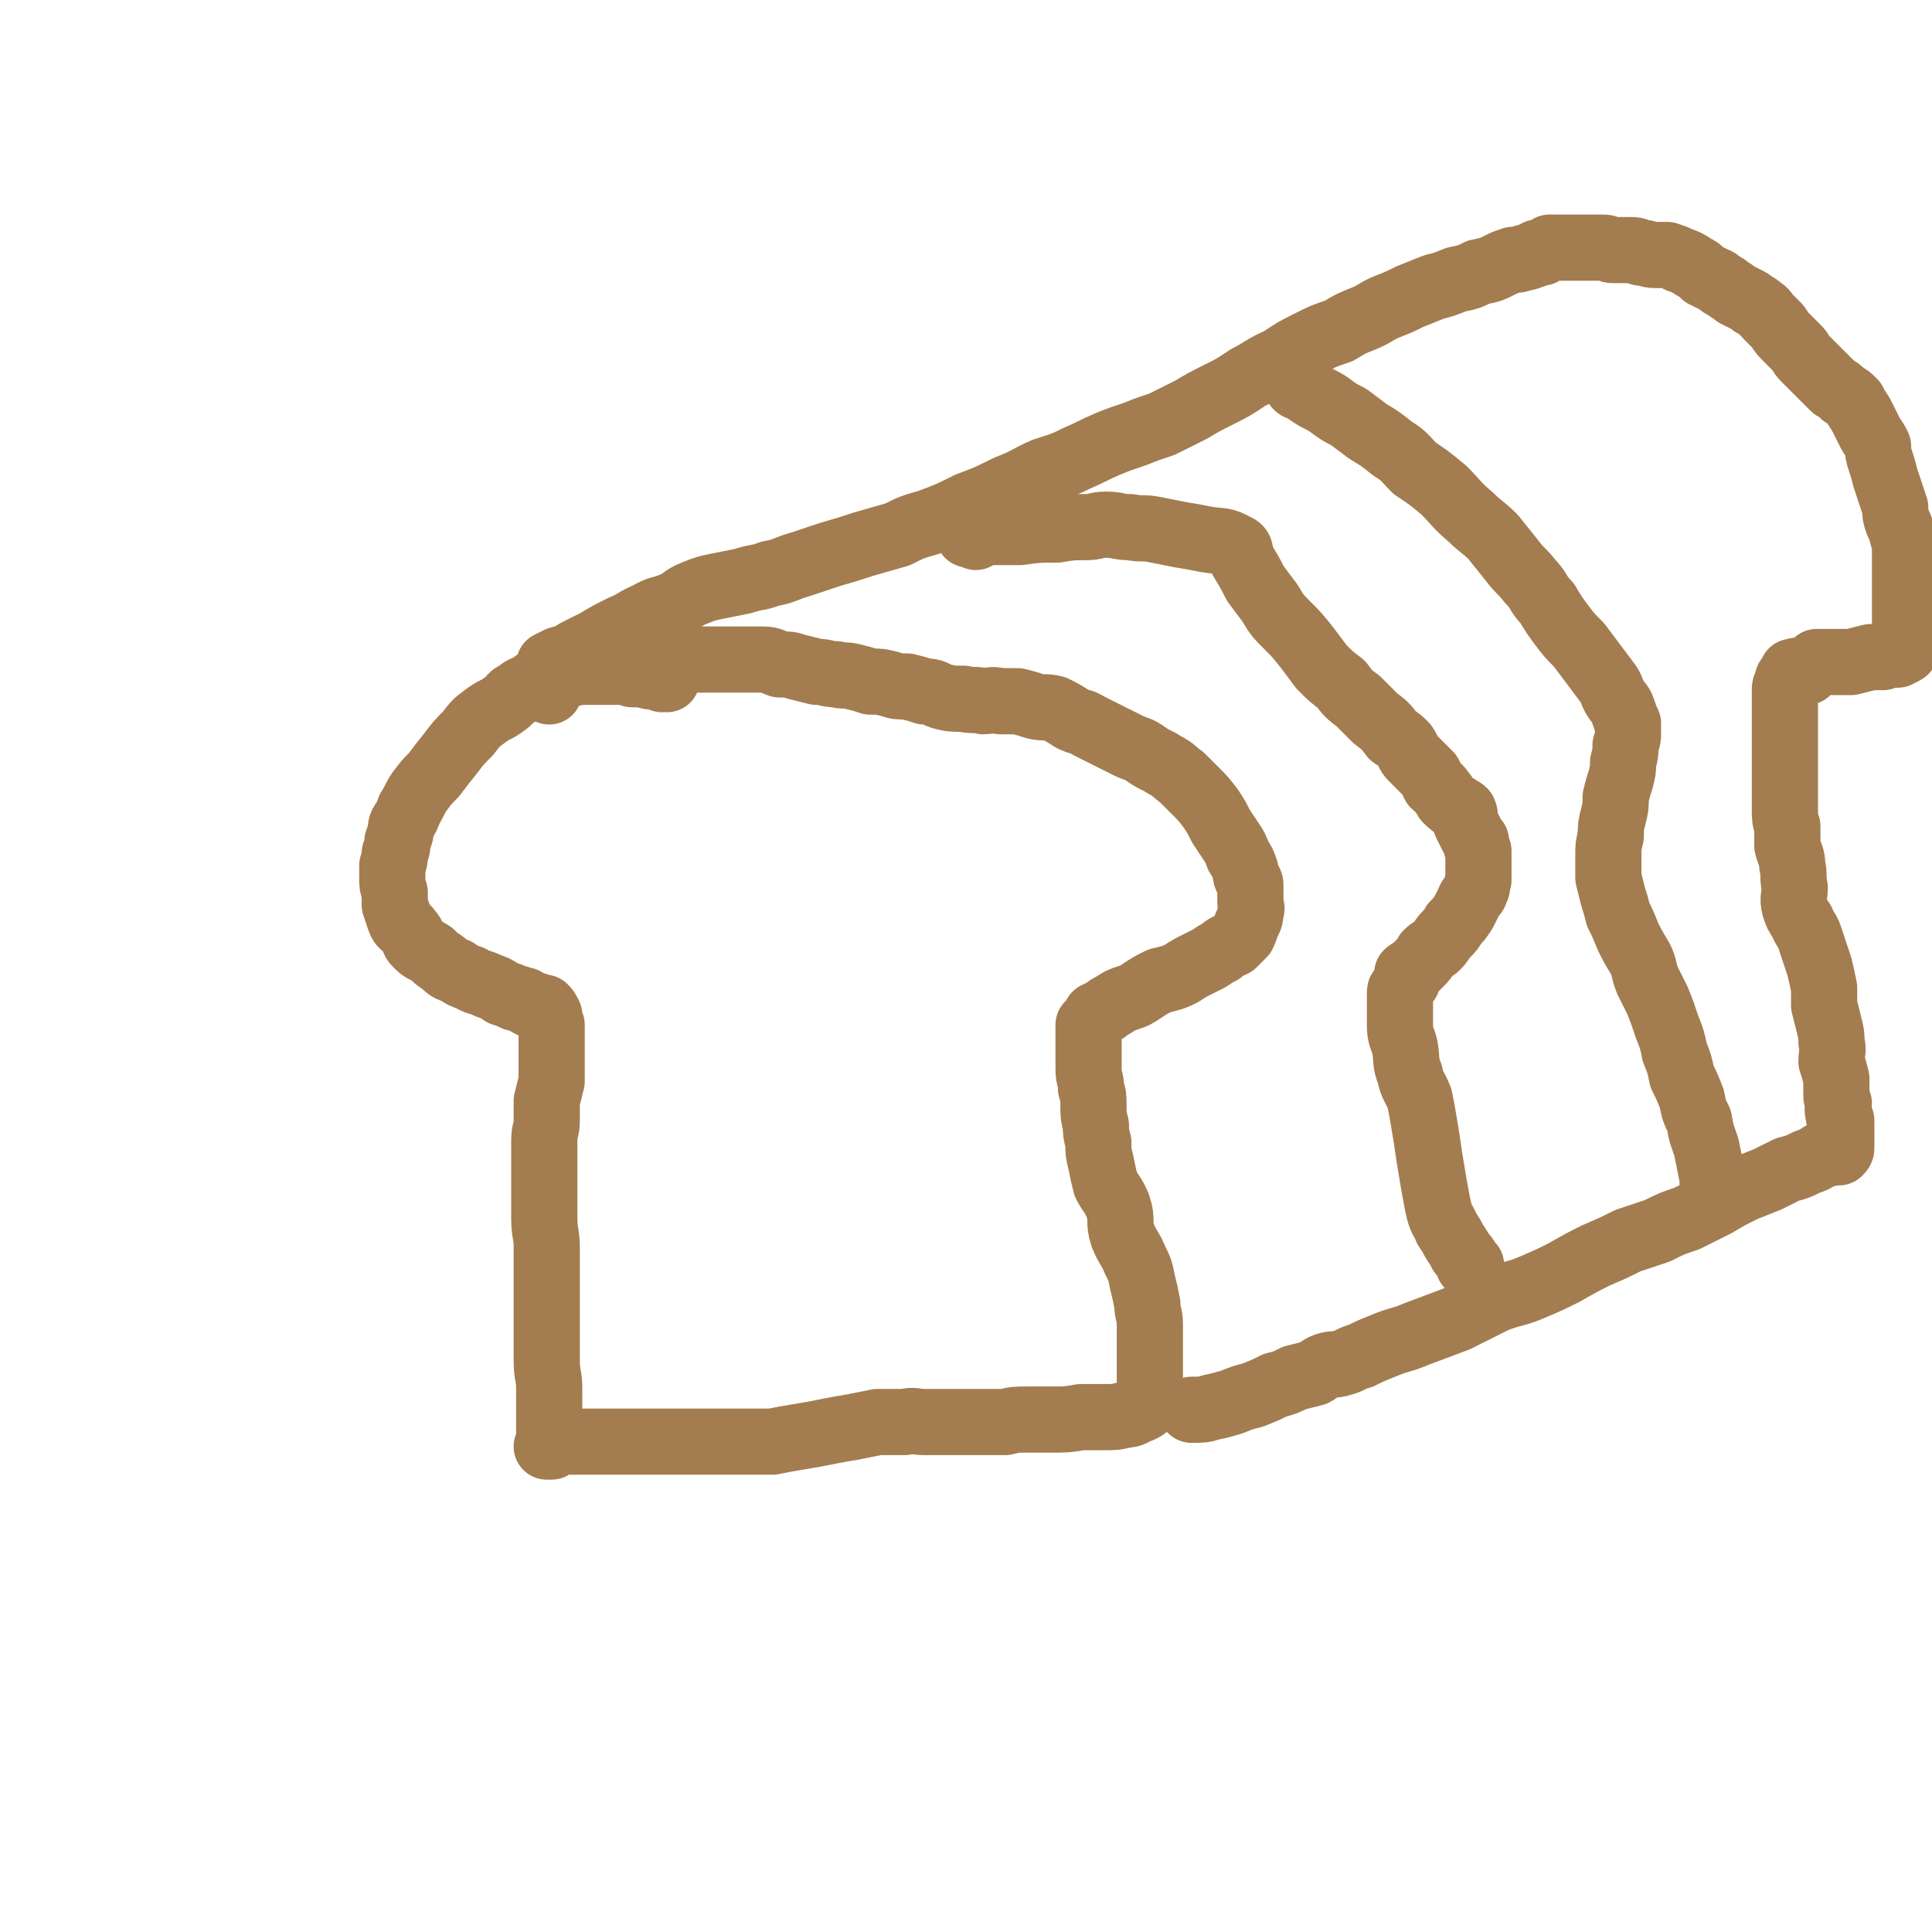
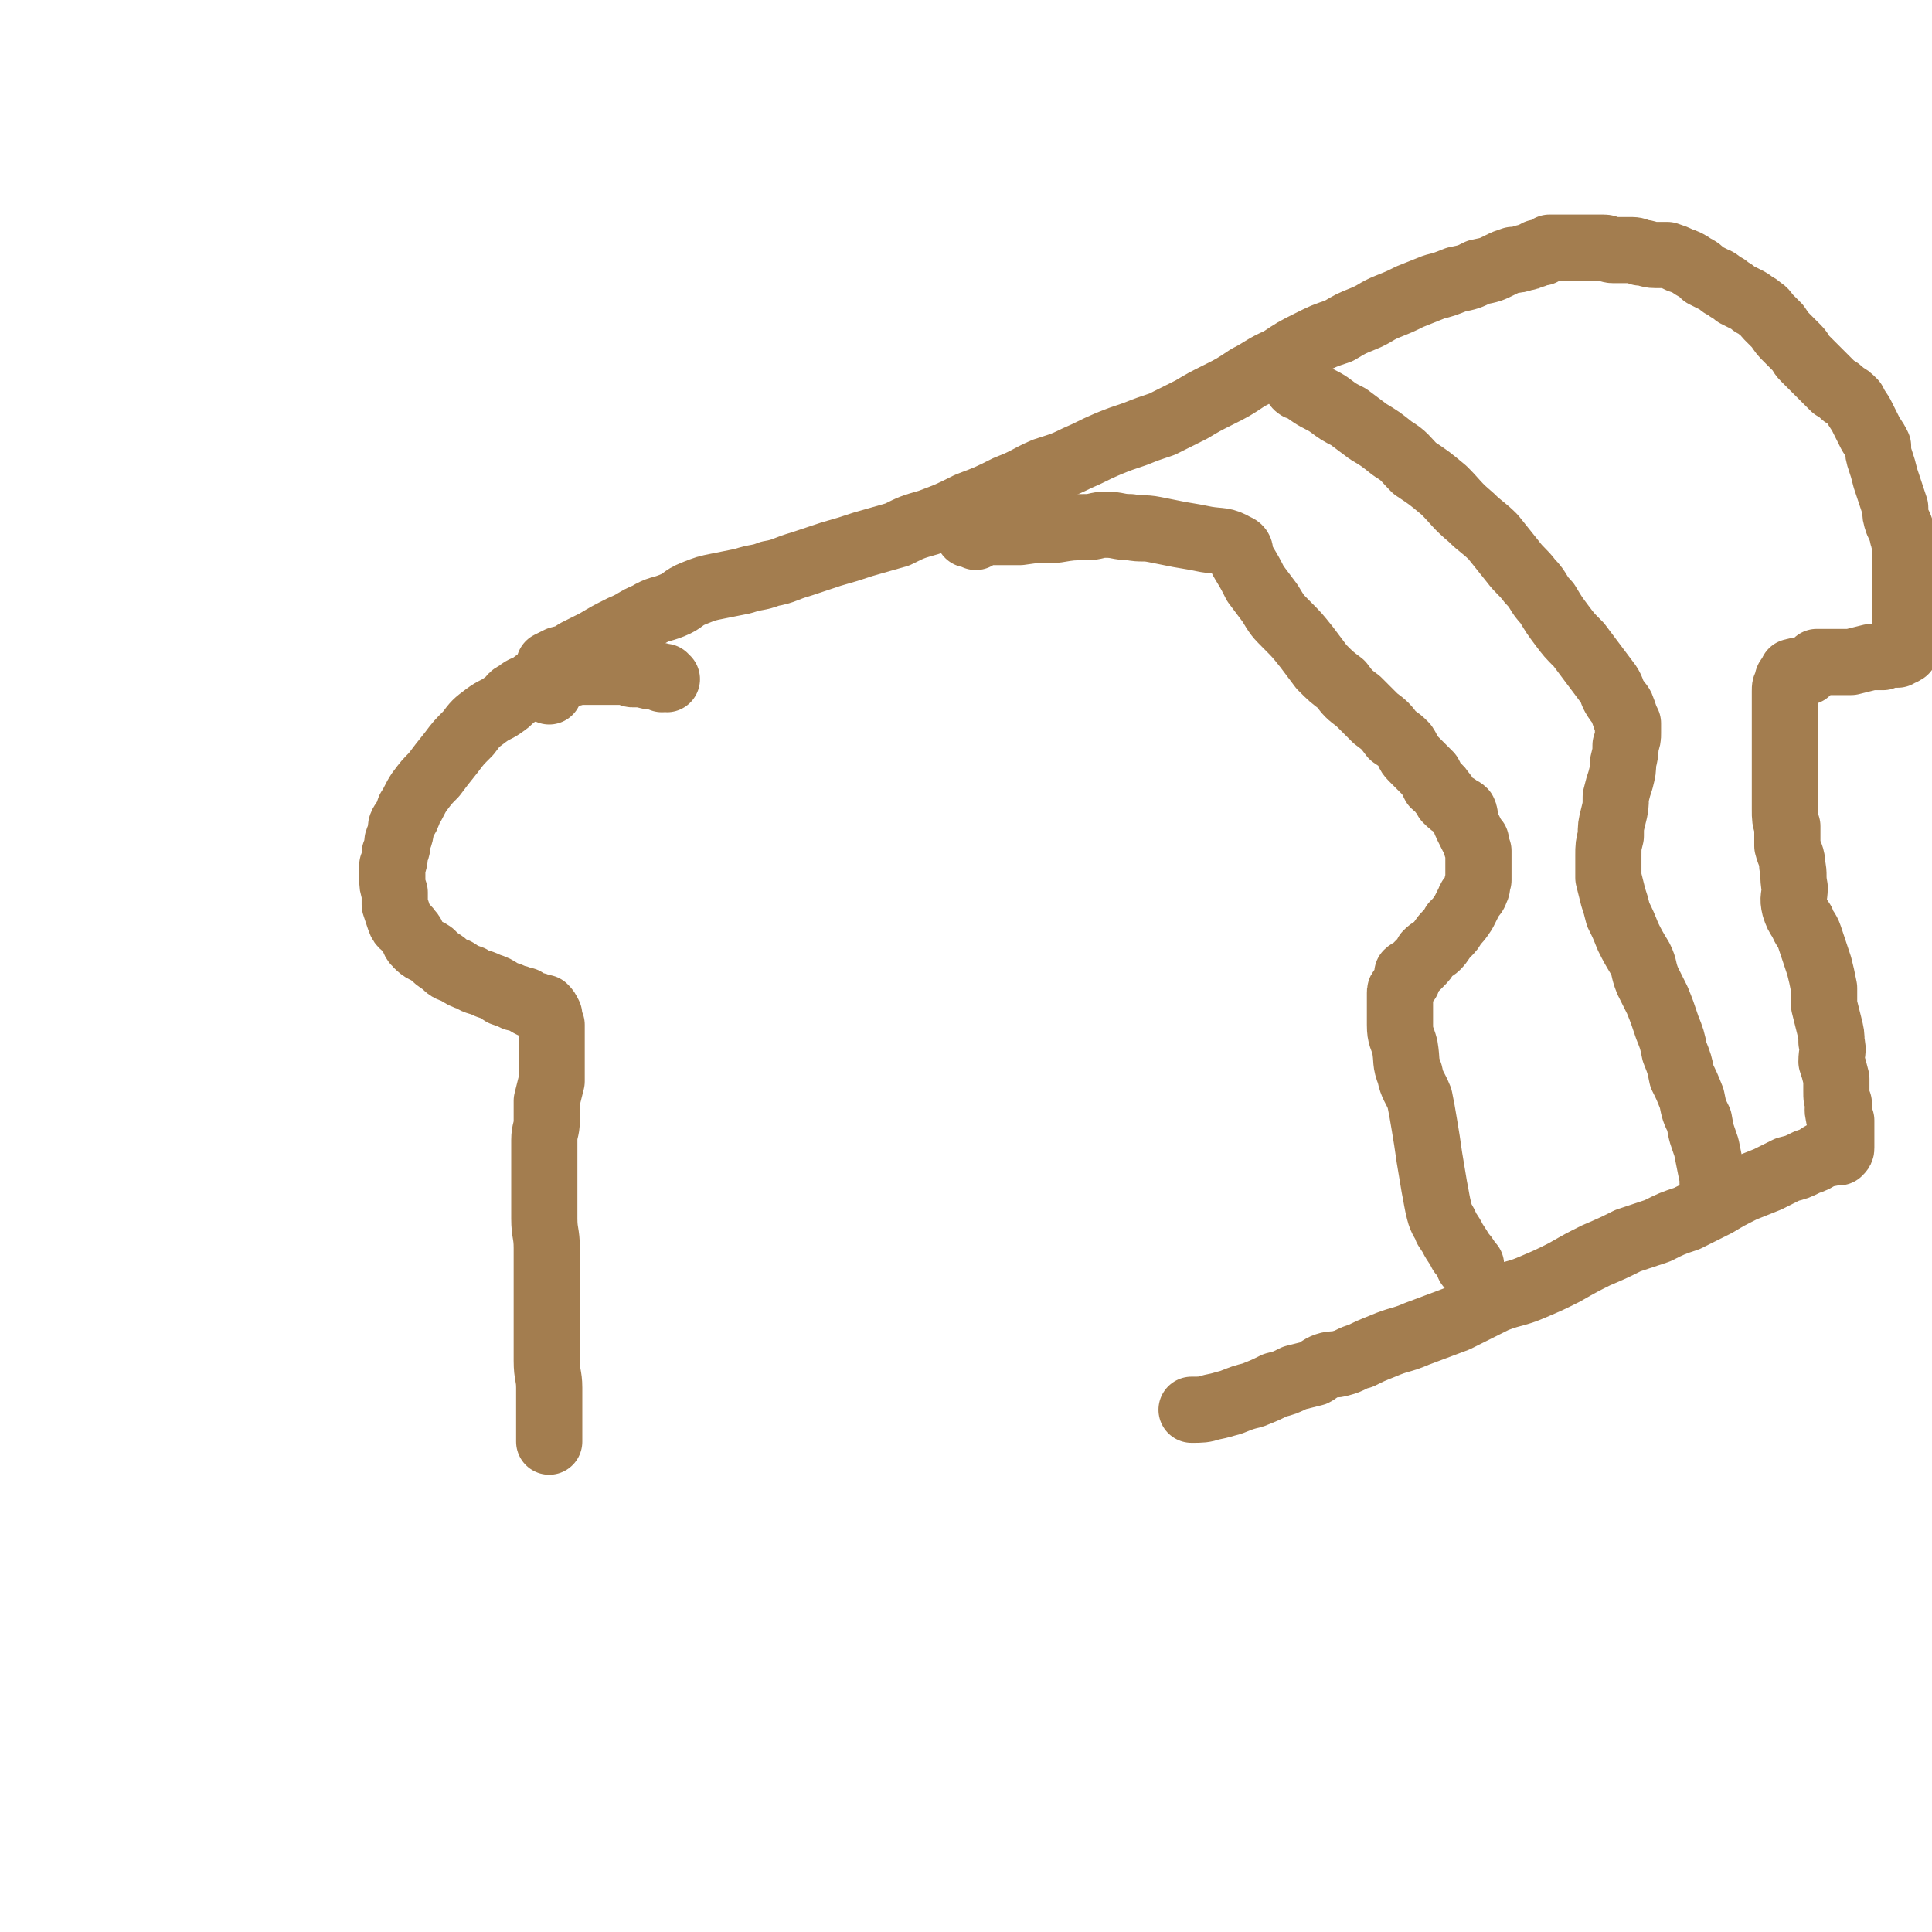
<svg xmlns="http://www.w3.org/2000/svg" viewBox="0 0 788 788" version="1.1">
  <g fill="none" stroke="#A37D4F" stroke-width="27" stroke-linecap="round" stroke-linejoin="round">
    <path d="M272,277c-1,0 -1,-1 -1,-1 -1,0 -1,1 -1,1 0,-1 0,-1 -1,-1 0,-1 0,0 -1,0 -3,0 -3,0 -6,-1 -2,0 -2,0 -4,0 -1,0 -1,-1 -3,-1 -2,0 -2,0 -4,0 -2,0 -2,0 -5,0 -2,0 -2,0 -4,0 -3,0 -3,0 -5,0 -3,0 -3,1 -6,1 -2,0 -2,0 -4,0 -3,1 -3,1 -6,2 -3,1 -3,2 -5,3 -2,1 -3,1 -5,3 -3,1 -2,2 -5,4 -4,3 -4,2 -8,5 -4,3 -4,3 -7,7 -4,4 -4,4 -7,8 -4,5 -4,5 -7,9 -3,3 -3,3 -6,7 -2,3 -2,4 -4,7 -1,3 -1,3 -3,6 -1,2 0,2 -1,5 -1,2 -1,2 -1,4 0,1 0,1 -1,3 0,3 0,3 -1,5 0,3 0,3 0,5 0,3 0,3 1,6 0,2 0,2 0,5 1,3 1,3 2,6 1,3 2,2 4,5 2,2 1,3 3,5 3,3 3,2 6,4 2,2 2,2 5,4 2,2 2,2 5,3 3,2 3,2 6,3 3,2 3,1 7,3 3,1 3,1 6,3 3,1 3,1 5,2 2,0 2,1 4,1 1,1 1,1 3,2 2,0 2,0 3,1 1,0 1,0 2,0 1,1 1,1 2,3 0,2 0,2 1,4 0,3 0,3 0,6 0,4 0,4 0,9 0,4 0,4 0,8 -1,4 -1,4 -2,8 0,4 0,4 0,8 0,4 -1,4 -1,8 0,5 0,5 0,9 0,5 0,5 0,10 0,7 0,7 0,13 0,6 1,6 1,12 0,6 0,6 0,12 0,6 0,6 0,12 0,6 0,6 0,11 0,6 0,6 0,11 0,6 1,6 1,11 0,4 0,4 0,9 0,3 0,3 0,7 0,2 0,2 0,4 0,1 0,2 0,2 0,0 0,-1 0,-2 0,0 0,0 0,0 " />
-     <path d="M276,271c0,0 0,-1 -1,-1 -2,0 -3,0 -5,0 -1,0 -1,0 -2,0 -1,0 -1,0 -1,0 0,0 0,-1 0,-1 1,0 1,0 1,0 1,0 1,0 2,0 1,0 1,0 1,0 2,0 2,0 3,0 4,0 4,0 7,0 4,0 4,0 8,0 4,0 4,0 7,0 4,0 4,0 8,0 4,0 4,0 7,0 4,0 4,1 7,2 4,0 4,0 7,1 4,1 4,1 8,2 4,0 4,1 8,1 3,1 3,0 7,1 4,1 4,1 7,2 4,0 4,0 8,1 3,1 3,1 7,1 4,1 4,1 7,2 4,0 4,1 7,2 4,1 4,1 9,1 4,1 4,0 8,1 3,0 3,-1 7,0 4,0 4,0 7,0 4,1 4,1 7,2 4,1 4,0 8,1 4,2 4,2 7,4 4,2 4,1 7,3 4,2 4,2 8,4 4,2 4,2 8,4 4,2 4,1 8,4 3,2 4,2 7,4 4,2 4,3 7,5 3,3 3,3 6,6 3,3 3,3 6,7 2,3 2,3 4,7 2,3 2,3 4,6 2,3 2,3 3,6 2,3 2,3 3,6 0,2 0,2 1,4 1,1 1,1 1,3 0,1 0,1 0,3 0,1 0,1 0,3 0,2 1,2 0,4 0,2 0,2 -1,4 -1,2 -1,3 -2,5 -2,2 -2,2 -4,4 -2,1 -3,1 -5,3 -2,1 -2,1 -5,3 -2,1 -2,1 -4,2 -4,2 -4,2 -7,4 -4,2 -5,2 -9,3 -4,2 -4,2 -7,4 -3,2 -3,2 -6,3 -3,1 -3,1 -6,3 -2,1 -2,1 -3,2 -2,1 -2,1 -4,2 0,1 0,1 -1,2 -1,1 -1,1 -2,2 0,1 0,1 0,3 0,4 0,4 0,7 0,4 0,4 0,8 0,4 1,4 1,8 1,3 1,3 1,7 0,4 0,4 1,8 0,3 0,3 1,7 0,4 0,4 1,8 1,5 1,5 2,9 2,4 3,4 5,9 2,6 0,6 2,12 2,5 3,5 5,10 2,4 2,4 3,9 1,4 1,4 2,9 0,4 1,4 1,8 0,3 0,3 0,6 0,3 0,3 0,6 0,2 0,2 0,5 0,2 0,2 0,4 0,1 0,1 0,2 0,1 0,1 0,1 0,1 0,1 0,2 0,1 0,1 1,1 0,1 0,1 0,1 0,1 0,1 0,2 0,0 0,0 0,1 0,0 0,0 0,1 -1,0 -1,0 -2,1 -1,1 -1,1 -3,2 -3,1 -3,2 -6,2 -4,1 -4,1 -8,1 -5,0 -5,0 -10,0 -6,1 -6,1 -12,1 -5,0 -5,0 -10,0 -5,0 -5,0 -9,1 -4,0 -4,0 -8,0 -4,0 -4,0 -8,0 -4,0 -4,0 -8,0 -4,0 -4,0 -9,0 -4,0 -4,-1 -8,0 -6,0 -6,0 -11,0 -5,1 -5,1 -10,2 -6,1 -6,1 -11,2 -5,1 -5,1 -11,2 -6,1 -6,1 -11,2 -5,0 -5,0 -9,0 -4,0 -4,0 -8,0 -4,0 -4,0 -8,0 -2,0 -2,0 -5,0 -3,0 -3,0 -6,0 -4,0 -4,0 -8,0 -4,0 -4,0 -8,0 -4,0 -4,0 -9,0 -3,0 -3,0 -7,0 -3,0 -3,0 -6,0 -4,0 -4,0 -8,0 -2,0 -2,-1 -5,0 -2,0 -2,1 -3,2 -1,0 -1,0 -2,0 " />
    <path d="M224,282c0,-1 -1,-1 -1,-1 0,-1 1,-1 1,-2 0,-3 0,-3 0,-6 0,-1 0,-1 0,-2 2,-1 2,-1 4,-2 4,-1 4,-1 7,-3 4,-2 4,-2 8,-4 5,-3 5,-3 11,-6 5,-2 5,-3 10,-5 5,-3 5,-2 10,-4 5,-2 4,-3 9,-5 5,-2 5,-2 10,-3 5,-1 5,-1 10,-2 6,-2 6,-1 11,-3 6,-1 6,-2 13,-4 6,-2 6,-2 12,-4 7,-2 7,-2 13,-4 7,-2 7,-2 14,-4 6,-3 6,-3 13,-5 8,-3 8,-3 16,-7 8,-3 8,-3 16,-7 8,-3 8,-4 15,-7 6,-2 7,-2 13,-5 7,-3 6,-3 13,-6 5,-2 5,-2 11,-4 5,-2 5,-2 11,-4 6,-3 6,-3 12,-6 5,-3 5,-3 11,-6 6,-3 6,-3 12,-7 6,-3 6,-4 13,-7 6,-4 6,-4 12,-7 6,-3 6,-3 12,-5 5,-3 5,-3 10,-5 5,-2 5,-3 10,-5 5,-2 5,-2 9,-4 5,-2 5,-2 10,-4 4,-1 4,-1 9,-3 5,-1 5,-1 9,-3 5,-1 5,-1 9,-3 2,-1 2,-1 5,-2 2,0 2,0 5,-1 1,0 1,0 3,-1 1,0 1,0 2,-1 1,0 1,0 2,0 1,-1 1,-1 2,-1 1,-1 1,-1 1,-1 1,0 1,0 2,0 1,0 1,0 2,0 0,0 0,0 0,0 1,0 1,0 2,0 1,0 1,0 2,0 1,0 1,0 2,0 1,0 1,0 1,0 1,0 1,0 2,0 1,0 1,0 2,0 0,0 0,0 1,0 1,0 1,0 2,0 1,0 1,0 2,0 1,0 1,0 2,0 2,0 2,1 4,1 3,0 3,0 6,0 3,0 3,0 5,1 3,0 3,1 6,1 2,0 3,0 5,0 3,1 3,1 5,2 3,1 3,1 6,3 2,1 2,1 4,3 2,1 2,1 4,2 3,1 2,2 5,3 2,2 2,1 4,3 2,1 2,1 4,2 2,1 2,1 3,2 2,1 2,1 3,2 2,1 2,2 3,3 2,2 2,2 4,4 2,3 2,3 4,5 2,2 2,2 4,4 2,2 1,2 3,4 2,2 2,2 4,4 2,2 2,2 4,4 2,2 2,2 4,4 2,1 2,1 4,3 2,1 2,1 4,3 1,2 1,2 3,5 1,2 1,2 2,4 1,2 1,2 2,4 2,3 2,3 3,5 0,3 0,3 1,6 1,3 1,3 2,7 1,3 1,3 2,6 1,3 1,3 2,6 0,3 0,3 1,6 1,2 1,2 2,5 0,1 0,1 1,3 0,2 0,2 0,4 0,1 0,1 0,3 0,2 0,2 0,3 0,2 0,2 0,3 0,1 0,1 0,3 0,1 0,1 0,3 0,1 0,1 0,2 0,1 0,1 0,2 0,2 0,2 0,3 0,2 0,2 0,3 0,1 0,1 0,2 0,2 0,2 0,4 0,0 0,0 0,1 0,0 0,0 0,1 0,0 0,0 0,1 0,1 0,1 0,1 0,1 0,1 0,1 0,0 0,0 0,1 0,0 0,0 0,1 0,0 0,0 0,0 0,1 0,1 0,1 0,0 0,0 0,1 0,0 0,0 0,0 0,1 0,0 -1,0 0,0 0,1 0,1 -1,0 -1,0 -1,0 -1,0 -1,1 -1,1 -1,0 -1,0 -2,0 -2,0 -2,0 -4,1 -3,0 -3,0 -5,0 -4,1 -4,1 -8,2 -4,0 -4,0 -7,0 -3,0 -4,0 -7,0 -1,1 -1,2 -3,3 -1,0 -1,0 -1,1 -1,0 -1,0 -3,0 -1,0 -1,-1 -2,0 0,0 0,0 -1,0 0,1 0,1 0,1 0,1 0,0 -1,1 -1,1 -1,1 -1,3 -1,1 -1,1 -1,3 0,3 0,3 0,6 0,5 0,5 0,9 0,5 0,5 0,9 0,5 0,5 0,9 0,4 0,4 0,8 0,4 0,4 0,7 0,4 0,4 1,7 0,4 0,4 0,8 1,4 2,4 2,8 1,4 0,4 1,9 0,4 -1,4 0,8 1,3 1,3 3,6 1,3 2,3 3,6 1,3 1,3 2,6 1,3 1,3 2,6 1,4 1,4 2,9 0,4 0,4 0,7 1,4 1,4 2,8 1,4 1,4 1,7 1,4 0,4 0,8 1,3 1,3 2,7 0,2 0,2 0,5 0,3 0,3 1,5 0,2 -1,2 0,5 0,1 0,1 1,2 0,1 0,1 0,2 0,0 0,0 0,1 0,1 0,1 0,1 0,1 0,1 0,2 0,0 0,0 0,1 0,1 0,1 0,2 0,0 0,0 0,1 0,0 0,0 0,1 0,0 0,0 0,0 0,1 0,1 -1,2 -1,0 -1,0 -2,0 -3,1 -3,0 -5,1 -3,2 -3,2 -6,3 -4,2 -4,2 -8,3 -4,2 -4,2 -8,4 -5,2 -5,2 -10,4 -6,3 -6,3 -11,6 -6,3 -6,3 -12,6 -6,2 -6,2 -12,5 -6,2 -6,2 -12,4 -6,3 -6,3 -13,6 -6,3 -6,3 -13,7 -6,3 -6,3 -13,6 -7,3 -7,2 -15,5 -8,4 -8,4 -16,8 -8,3 -8,3 -16,6 -7,3 -7,2 -14,5 -5,2 -5,2 -9,4 -4,1 -4,2 -8,3 -3,1 -3,0 -6,1 -3,1 -3,2 -5,3 -4,1 -4,1 -8,2 -4,2 -4,2 -8,3 -4,2 -4,2 -9,4 -4,1 -4,1 -9,3 -4,1 -3,1 -8,2 -3,1 -4,1 -8,1 0,0 0,0 0,0 " />
    <path d="M398,219c-1,-1 -1,-1 -1,-1 -1,-1 -1,0 -1,0 0,0 0,0 -1,0 0,0 -1,-1 0,-1 3,0 4,0 9,0 6,0 6,0 12,0 7,-1 7,-1 15,-1 6,-1 6,-1 12,-1 4,0 4,-1 8,-1 5,0 5,1 10,1 5,1 5,0 10,1 5,1 5,1 10,2 6,1 6,1 11,2 6,1 7,0 12,3 3,1 1,3 3,6 3,5 3,5 5,9 3,4 3,4 6,8 3,5 3,5 7,9 4,4 4,4 8,9 3,4 3,4 6,8 4,4 4,4 8,7 3,4 3,4 7,7 4,4 4,4 7,7 4,3 4,3 7,7 3,2 3,2 5,4 2,3 1,3 3,5 2,2 2,2 3,3 2,2 2,2 4,4 1,2 1,2 2,4 1,1 2,1 3,3 1,1 1,1 2,3 2,2 2,2 4,3 1,1 2,1 3,2 1,2 0,3 1,5 1,2 1,2 2,4 1,2 1,2 2,3 0,2 0,2 1,4 0,2 0,2 0,3 0,2 0,2 0,4 0,3 0,3 0,5 -1,2 0,2 -1,4 -1,3 -2,2 -3,5 -1,2 -1,2 -2,4 -2,3 -2,3 -4,5 -1,2 -1,2 -3,4 -2,2 -2,3 -4,5 -1,1 -2,1 -4,3 -1,2 -1,2 -3,4 -1,1 -1,1 -2,2 -1,1 -2,1 -3,2 0,1 0,2 0,3 -1,1 -1,1 -2,3 -1,1 -1,1 -1,2 0,3 0,3 0,5 0,4 0,4 0,8 0,5 1,5 2,9 1,6 0,6 2,11 1,5 2,5 4,10 1,5 1,5 2,11 1,6 1,6 2,13 1,6 1,6 2,12 1,5 1,6 2,10 1,4 2,4 3,7 2,3 2,3 3,5 2,3 2,3 3,5 2,2 2,2 3,5 0,0 0,0 1,0 " />
    <path d="M530,158c-1,0 -2,-2 -1,-1 2,1 3,2 6,4 3,2 4,2 7,4 4,3 4,3 8,5 4,3 4,3 8,6 5,3 5,3 10,7 5,3 5,4 9,8 6,4 6,4 12,9 5,5 5,6 11,11 4,4 5,4 9,8 4,5 4,5 8,10 3,4 4,4 7,8 4,4 3,5 7,9 3,5 3,5 6,9 3,4 3,4 7,8 3,4 3,4 6,8 3,4 3,4 6,8 2,3 1,3 3,6 2,3 2,2 3,5 1,3 1,3 2,5 0,2 0,2 0,4 0,2 0,2 -1,5 0,3 0,3 -1,7 0,3 0,3 -1,7 -1,3 -1,3 -2,7 0,4 0,4 -1,8 -1,4 -1,4 -1,8 -1,4 -1,4 -1,8 0,4 0,4 0,9 1,4 1,4 2,8 1,3 1,3 2,7 2,4 2,4 4,9 2,4 2,4 5,9 2,4 1,4 3,9 2,4 2,4 4,8 2,5 2,5 4,11 2,5 2,5 3,10 2,5 2,5 3,10 2,4 2,4 4,9 1,5 1,5 3,9 1,6 1,5 3,11 1,5 1,5 2,10 1,4 0,4 1,7 " />
  </g>
</svg>